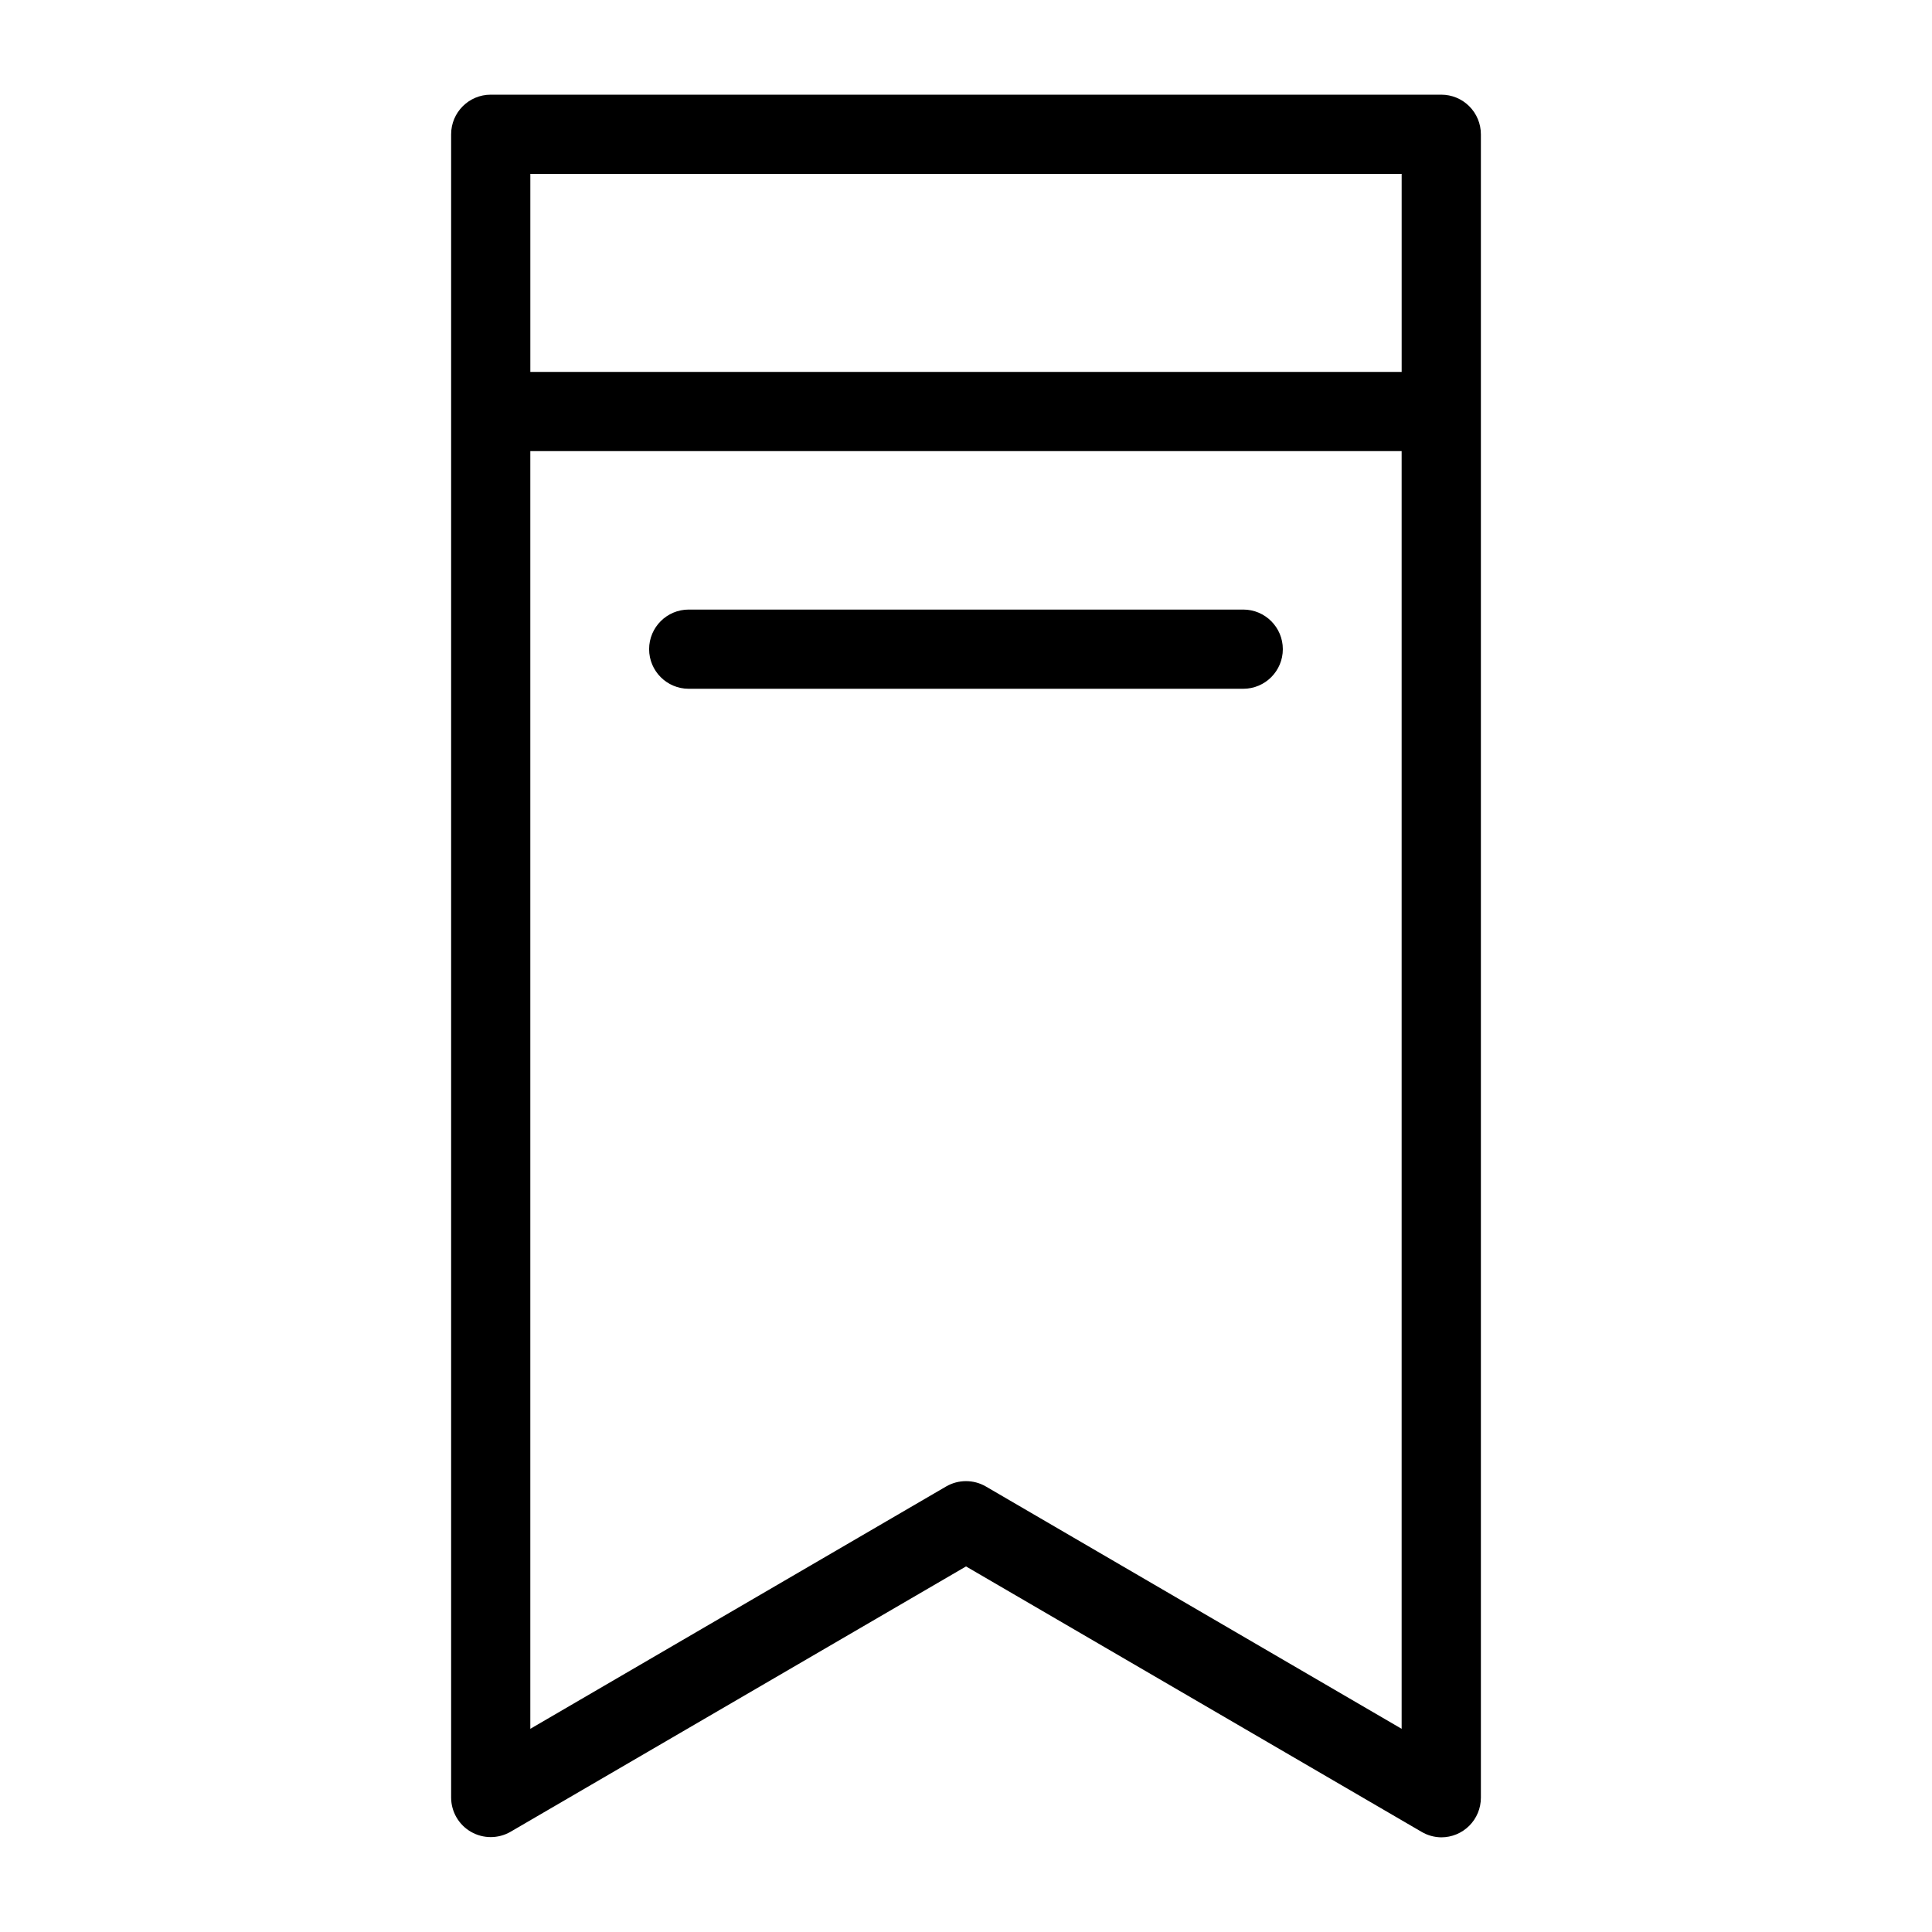
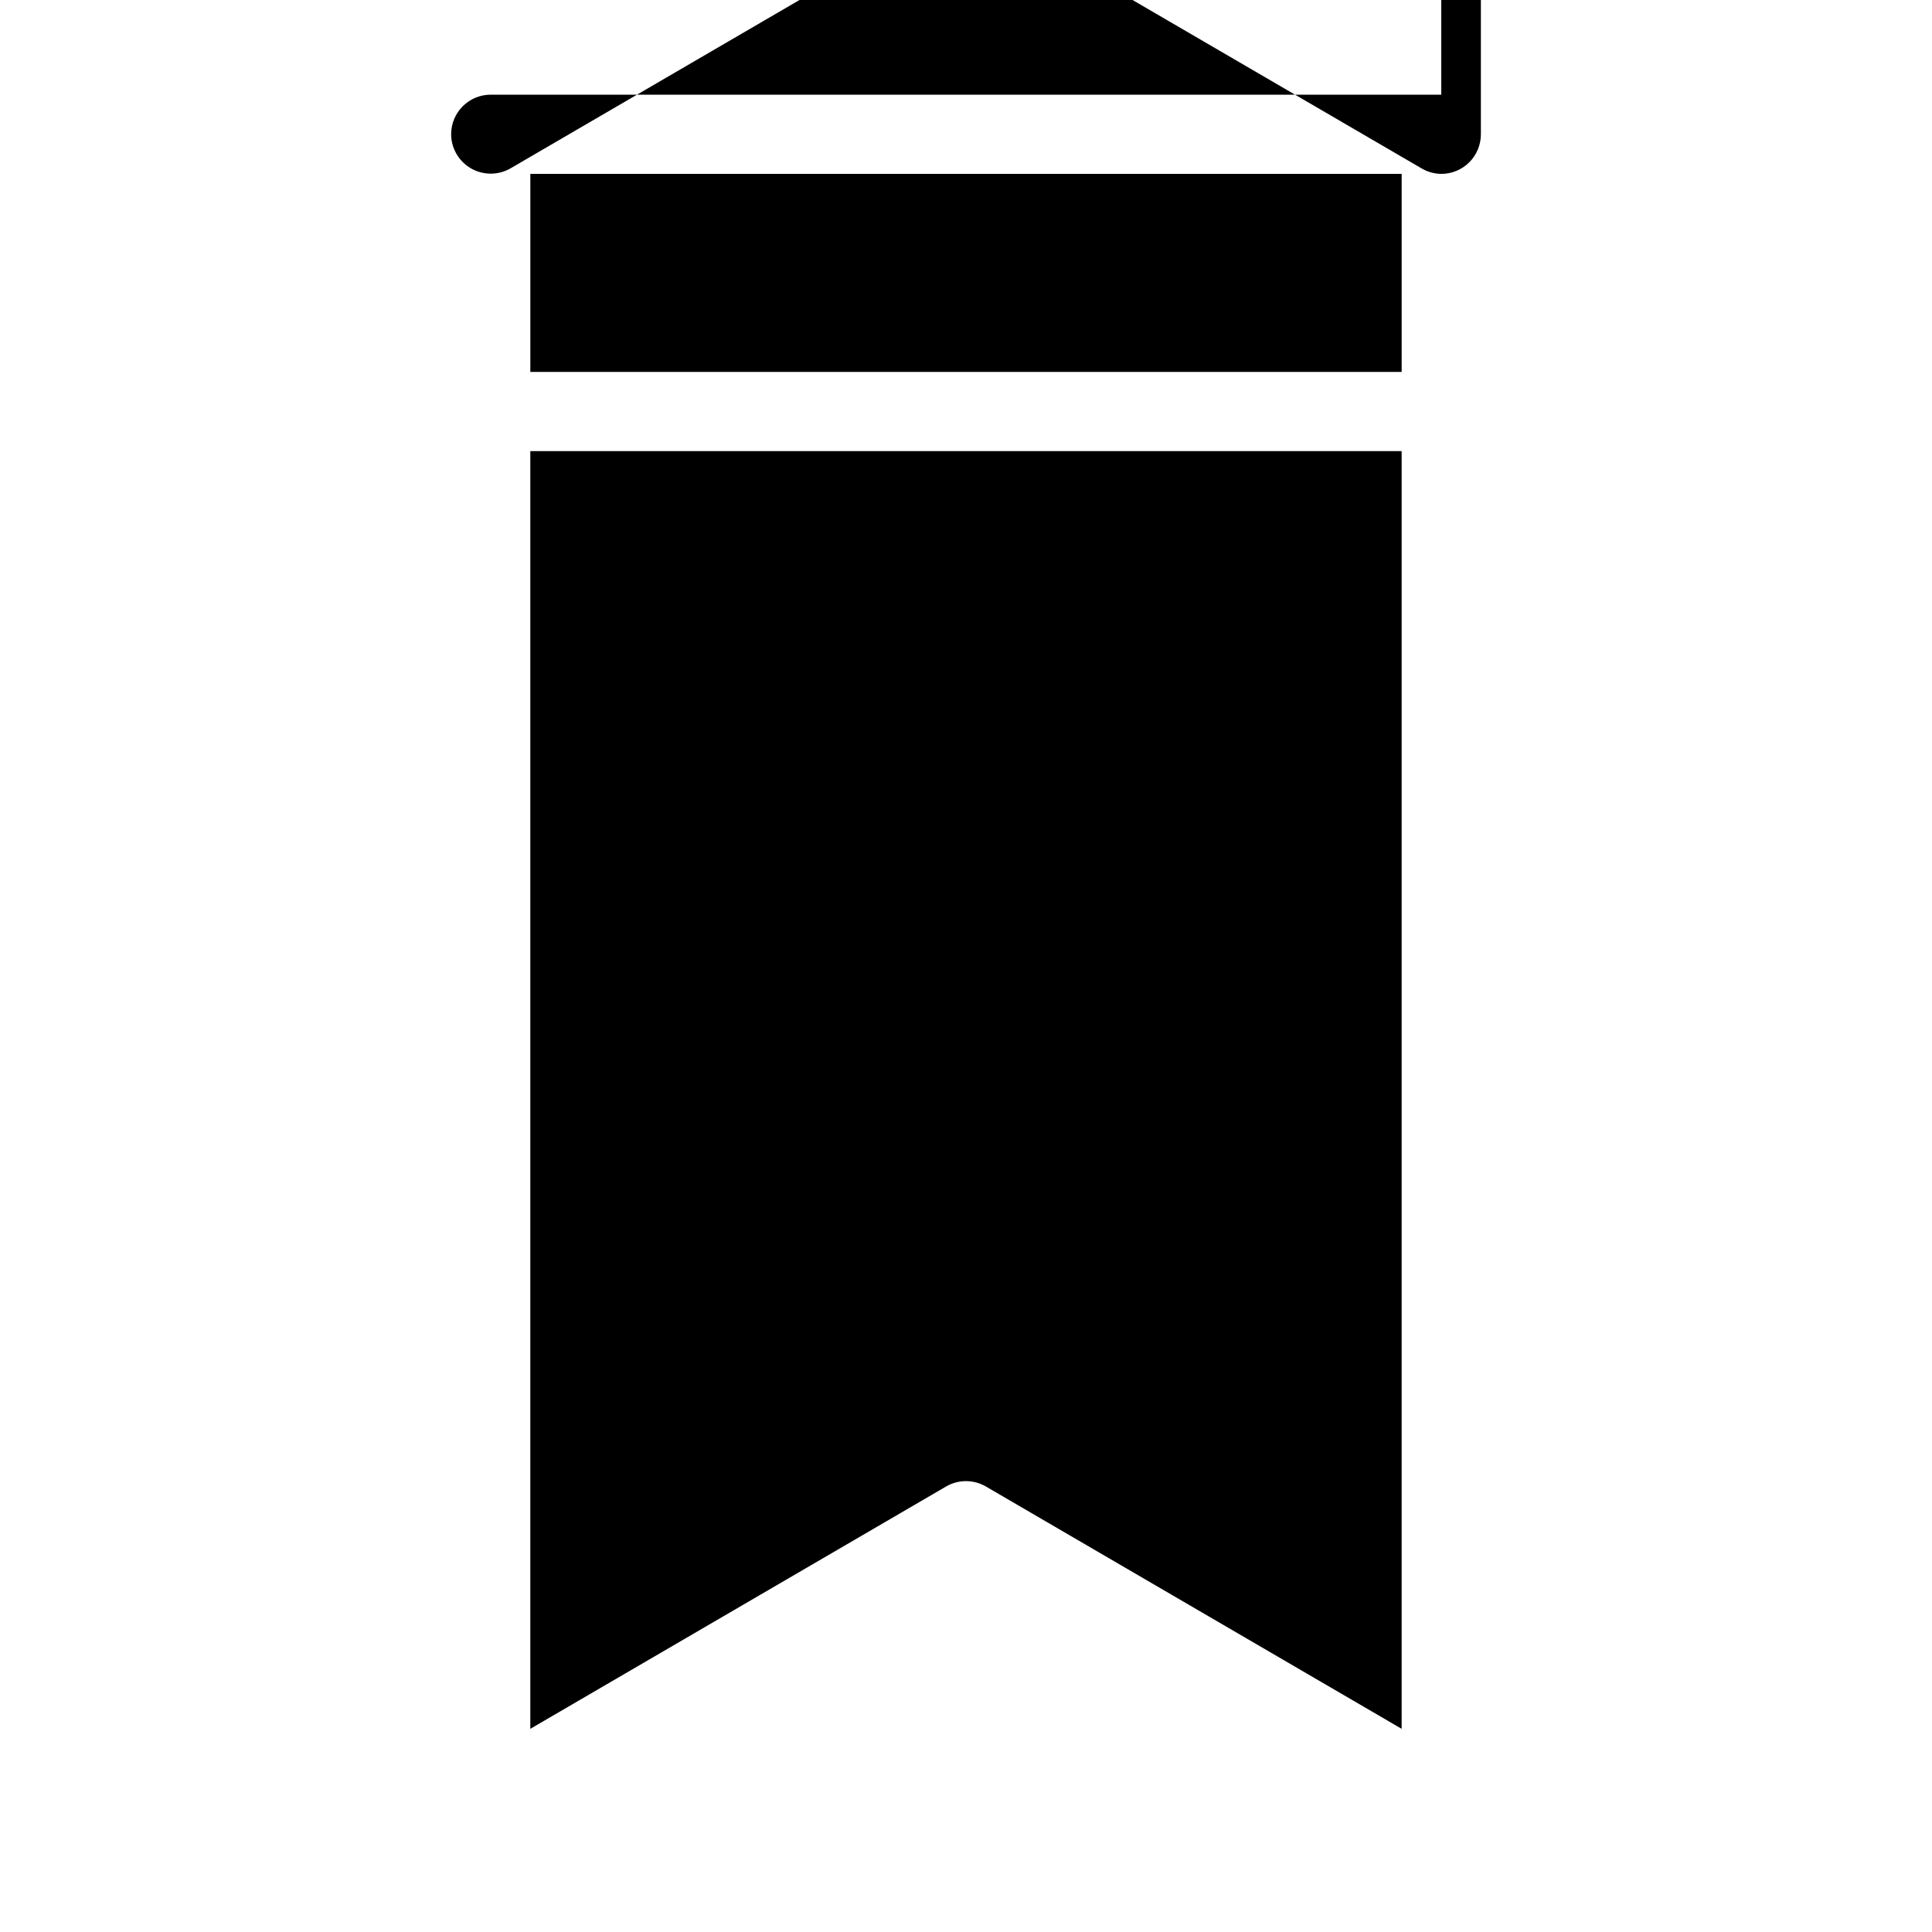
<svg xmlns="http://www.w3.org/2000/svg" fill="#000000" width="800px" height="800px" version="1.1" viewBox="144 144 512 512">
  <g>
-     <path d="m525.95 169.09h-251.9c-5.797 0-10.496 4.699-10.496 10.496v440.83c0.023 3.738 2.031 7.184 5.273 9.043 3.246 1.859 7.231 1.855 10.469-0.016l120.71-70.324 120.7 70.324c1.59 0.945 3.398 1.449 5.246 1.469 2.785 0 5.457-1.105 7.422-3.074 1.969-1.969 3.074-4.637 3.074-7.422v-440.83c0-2.785-1.105-5.453-3.074-7.422-1.965-1.969-4.637-3.074-7.422-3.074zm-10.496 20.992v52.48h-230.91v-52.48zm-110.21 347.84c-3.246-1.875-7.25-1.875-10.496 0l-110.21 64.234v-338.6h230.91v338.6z" />
-     <path d="m473.47 305.54h-146.95c-5.797 0-10.496 4.699-10.496 10.496s4.699 10.496 10.496 10.496h146.95c5.793 0 10.492-4.699 10.492-10.496s-4.699-10.496-10.492-10.496z" />
+     <path d="m525.95 169.09h-251.9c-5.797 0-10.496 4.699-10.496 10.496c0.023 3.738 2.031 7.184 5.273 9.043 3.246 1.859 7.231 1.855 10.469-0.016l120.71-70.324 120.7 70.324c1.59 0.945 3.398 1.449 5.246 1.469 2.785 0 5.457-1.105 7.422-3.074 1.969-1.969 3.074-4.637 3.074-7.422v-440.83c0-2.785-1.105-5.453-3.074-7.422-1.965-1.969-4.637-3.074-7.422-3.074zm-10.496 20.992v52.48h-230.91v-52.48zm-110.21 347.84c-3.246-1.875-7.25-1.875-10.496 0l-110.21 64.234v-338.6h230.91v338.6z" />
  </g>
</svg>